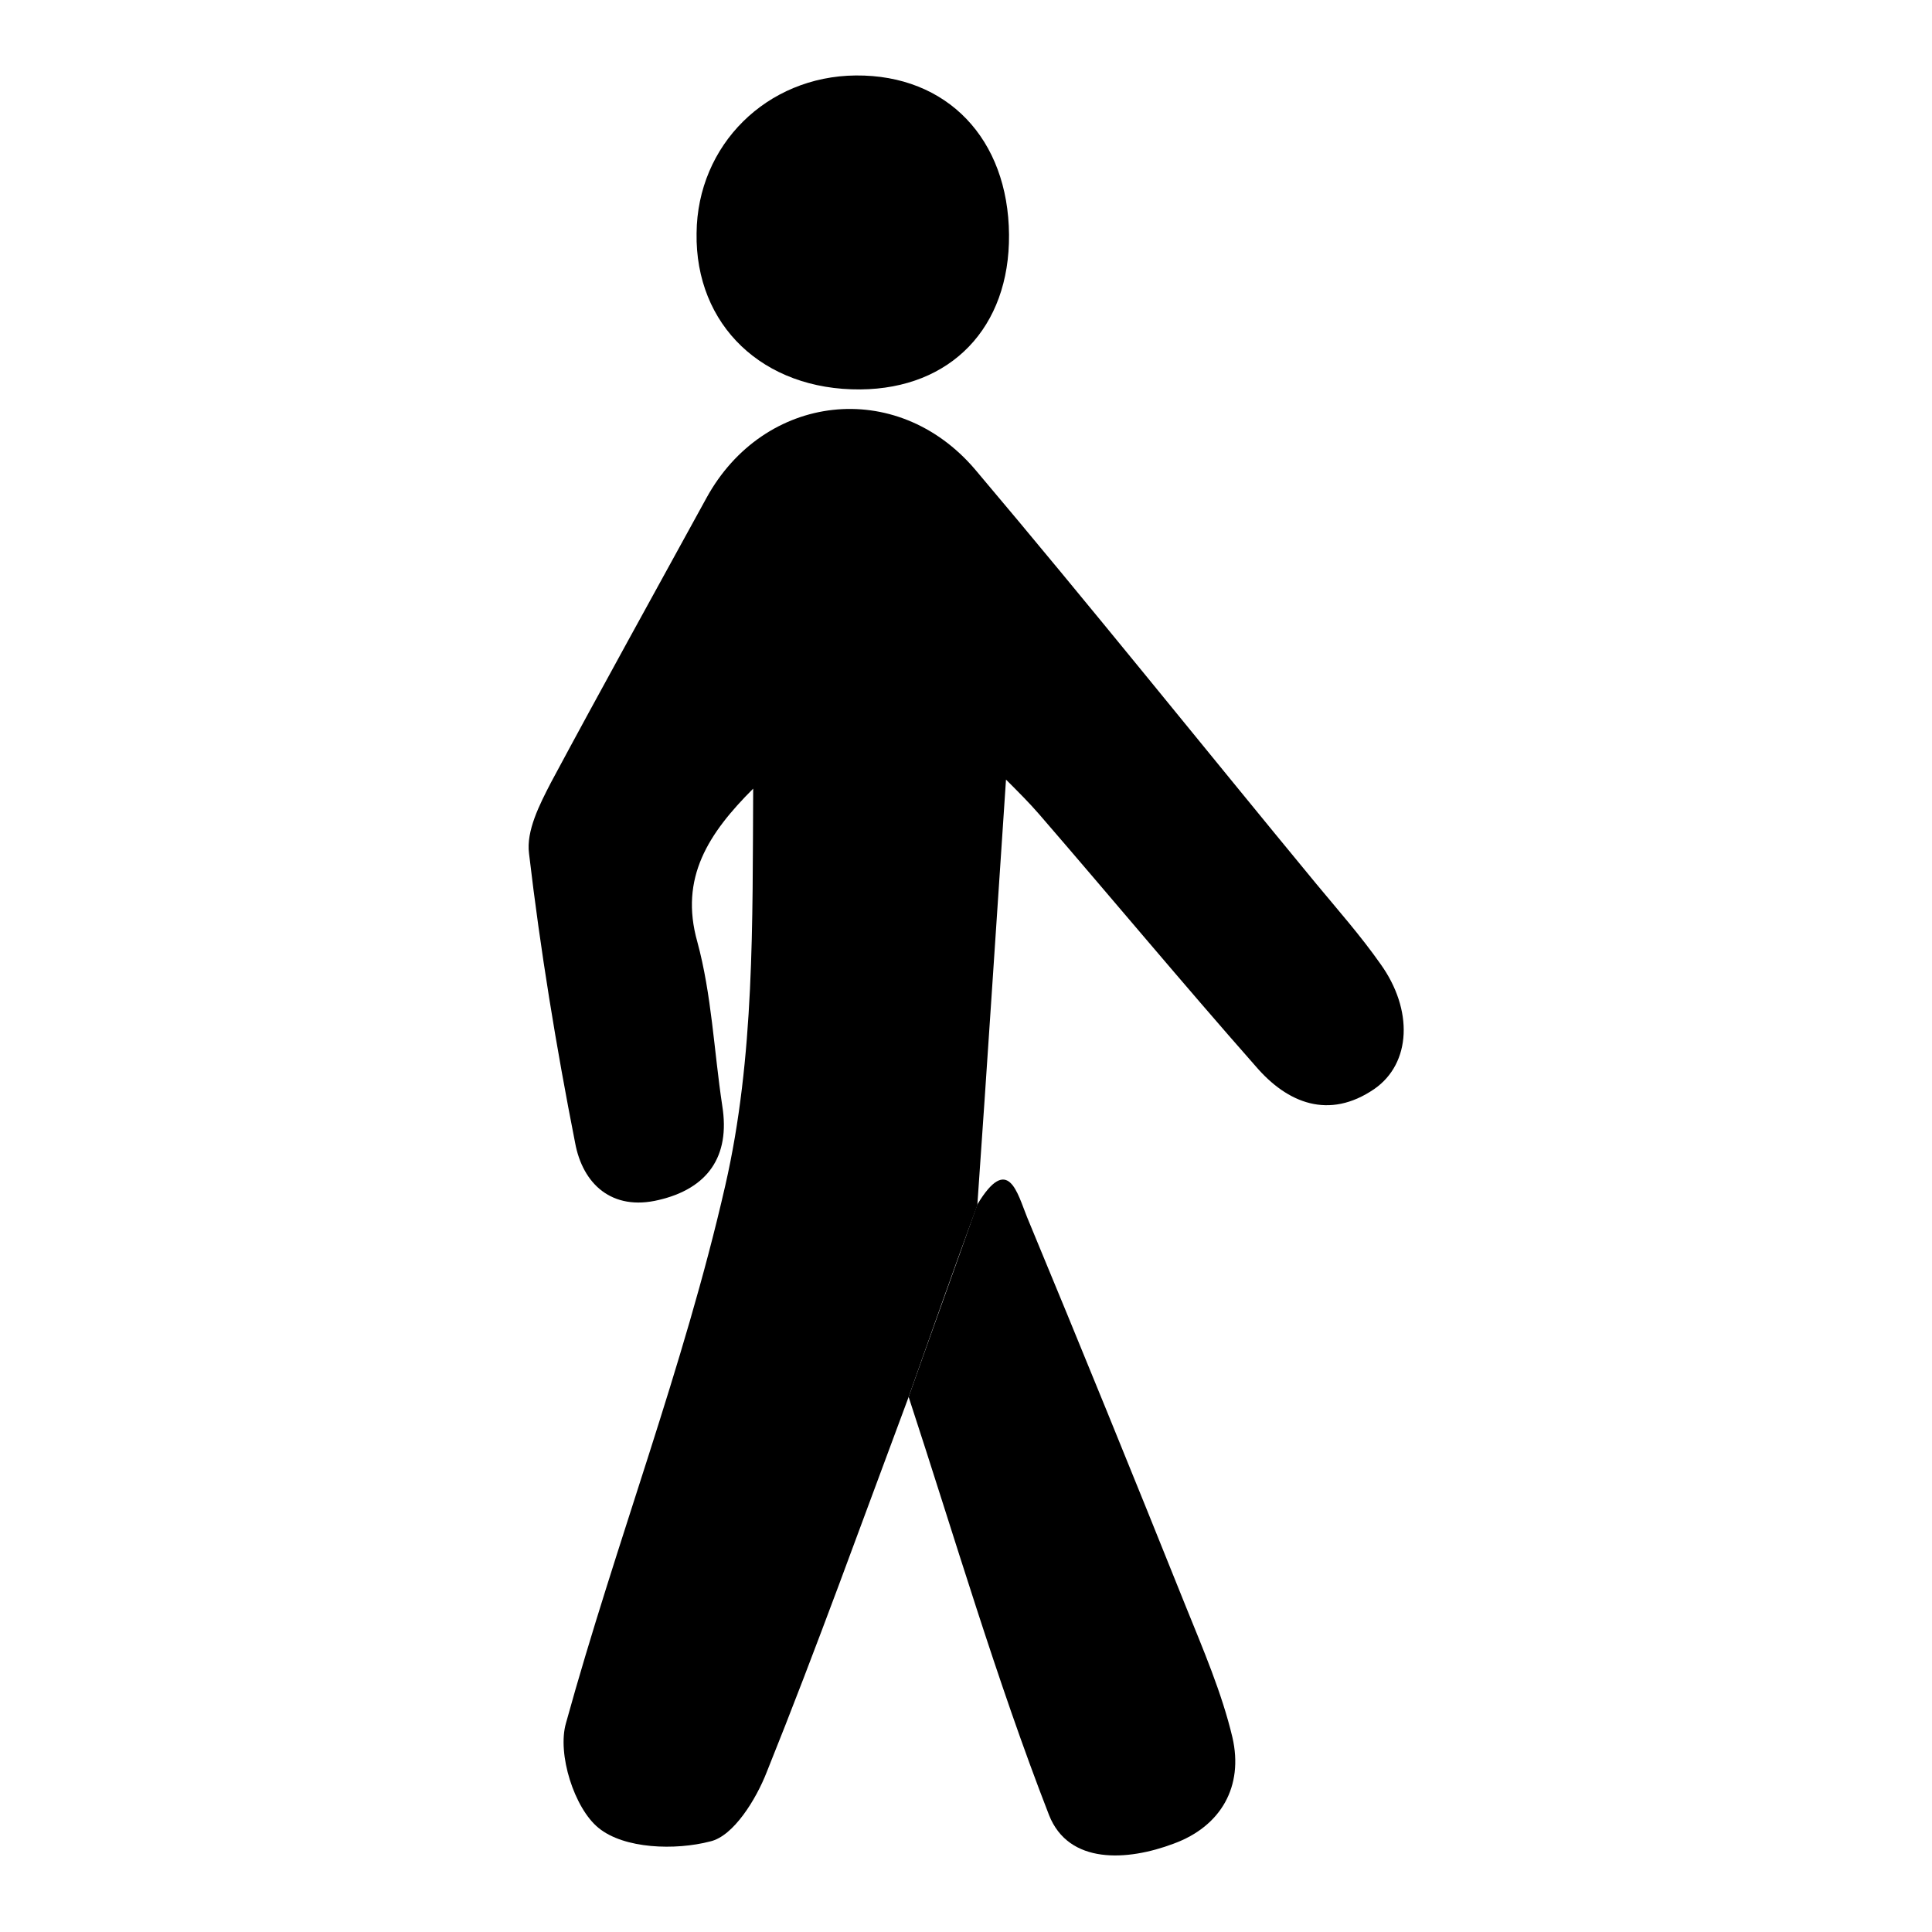
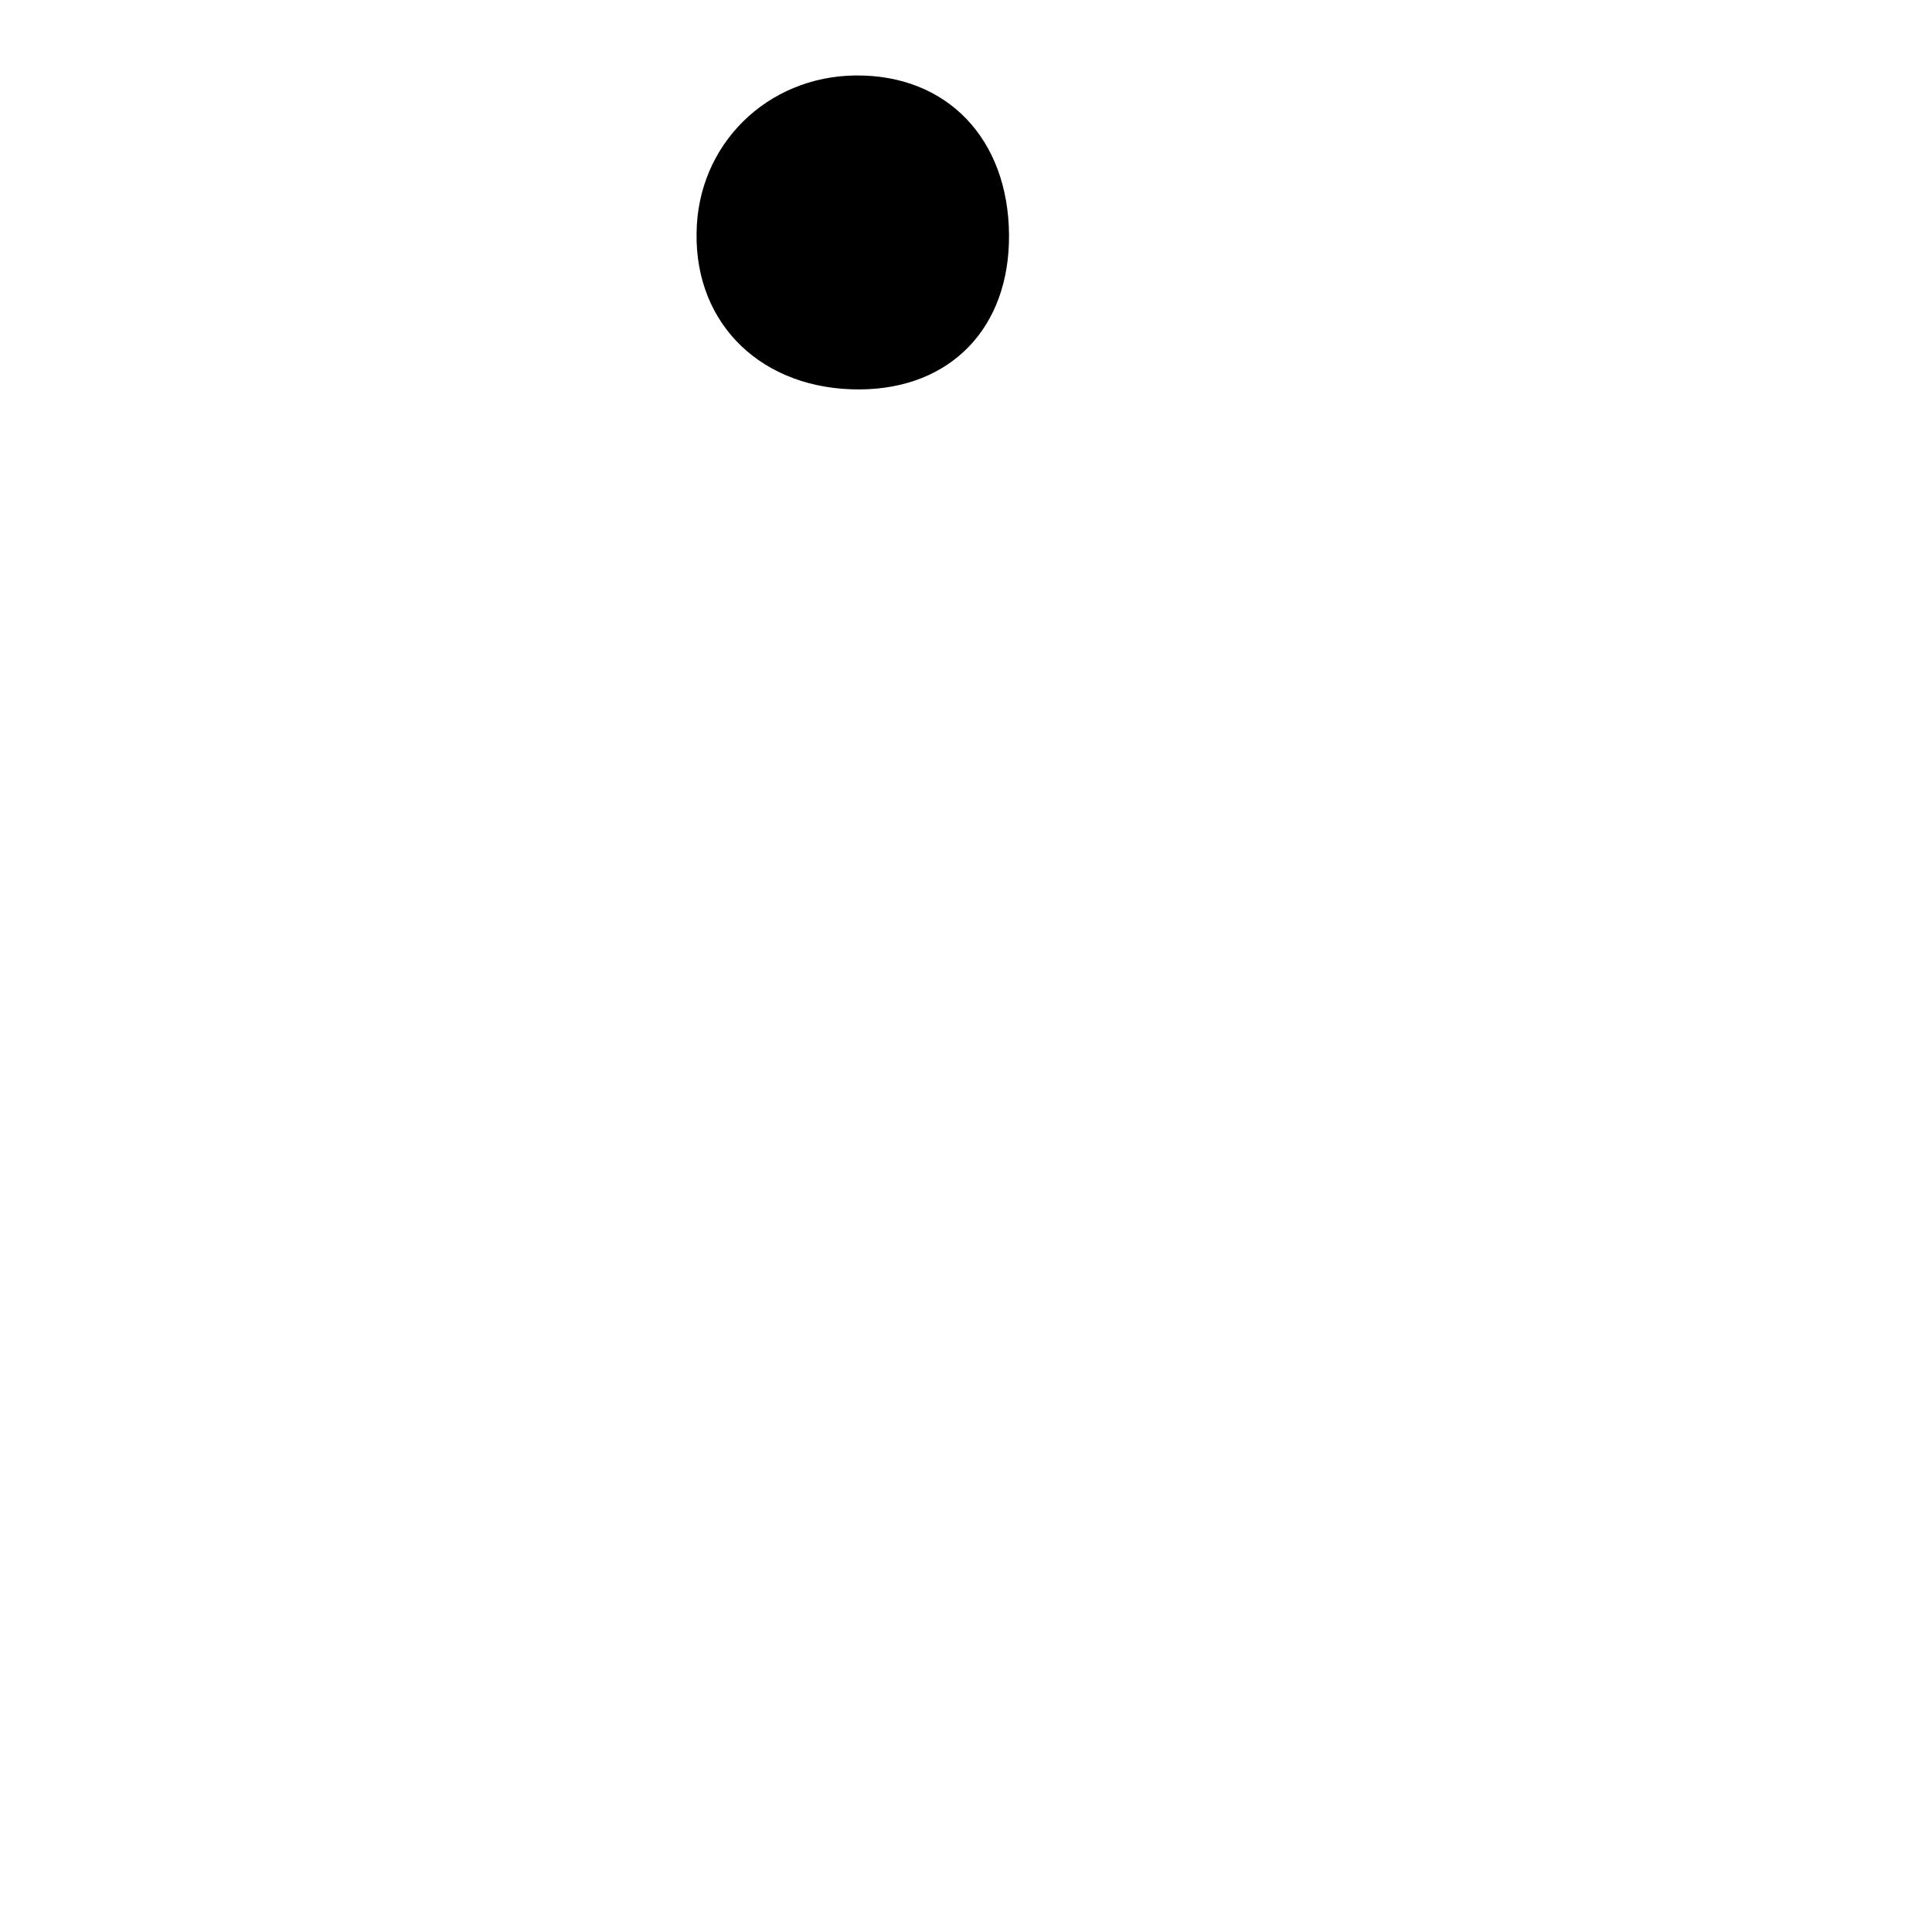
<svg xmlns="http://www.w3.org/2000/svg" version="1.1" x="0px" y="0px" viewBox="0 0 256 256" enable-background="new 0 0 256 256" xml:space="preserve">
  <g>
    <g>
-       <path fill="#000000" d="M120.4,185.1c-6.2,16.6-12.2,33.3-18.8,49.7c-1.4,3.6-4.4,8.5-7.5,9.2c-4.6,1.2-11.4,1-14.8-1.8c-3.2-2.6-5.5-9.8-4.3-13.9c6.6-23.9,15.6-47.1,21.1-71.2c3.9-17,3.6-34.9,3.7-52.6c-5.9,5.9-9.8,11.8-7.4,20.3c1.9,7,2.2,14.4,3.3,21.7c1.1,6.8-2,11-8.4,12.5c-6.2,1.5-10.1-2.1-11.1-7.6c-2.5-12.7-4.6-25.5-6.1-38.3c-0.4-3,1.4-6.5,2.9-9.4C79.7,91.2,86.7,78.6,93.6,66c7.6-13.9,25.2-16,35.6-3.8c15.3,18.1,30.1,36.6,45.2,54.9c2.9,3.5,5.9,6.9,8.5,10.6c4.4,6.1,4.1,13.2-0.8,16.6c-6,4.1-11.5,1.9-15.7-3c-9.7-11-19.1-22.3-28.7-33.4c-1.3-1.5-2.6-2.8-4.4-4.6c-1.3,19.3-2.5,37.9-3.8,56.4C126.4,168.1,123.4,176.6,120.4,185.1z" />
-       <path fill="#000000" d="M120.4,185.1c3-8.5,6.1-17,9.1-25.5c4.1-6.8,5.3-1.5,6.6,1.7c7.1,17.1,14.1,34.3,21,51.5c2.3,5.7,4.8,11.5,6.2,17.4c1.5,6.5-1.5,11.8-7.8,14.1c-6.1,2.3-13.9,2.8-16.5-3.8C132,222.5,126.5,203.7,120.4,185.1z" />
      <path fill="#000000" d="M114,51.6c-12.9,0.1-21.9-8.5-21.7-20.7c0.1-11.7,9.3-20.8,21.1-20.9c12.1-0.1,20.2,8.4,20.3,21.1C133.8,43.4,126,51.5,114,51.6z" />
    </g>
  </g>
</svg>